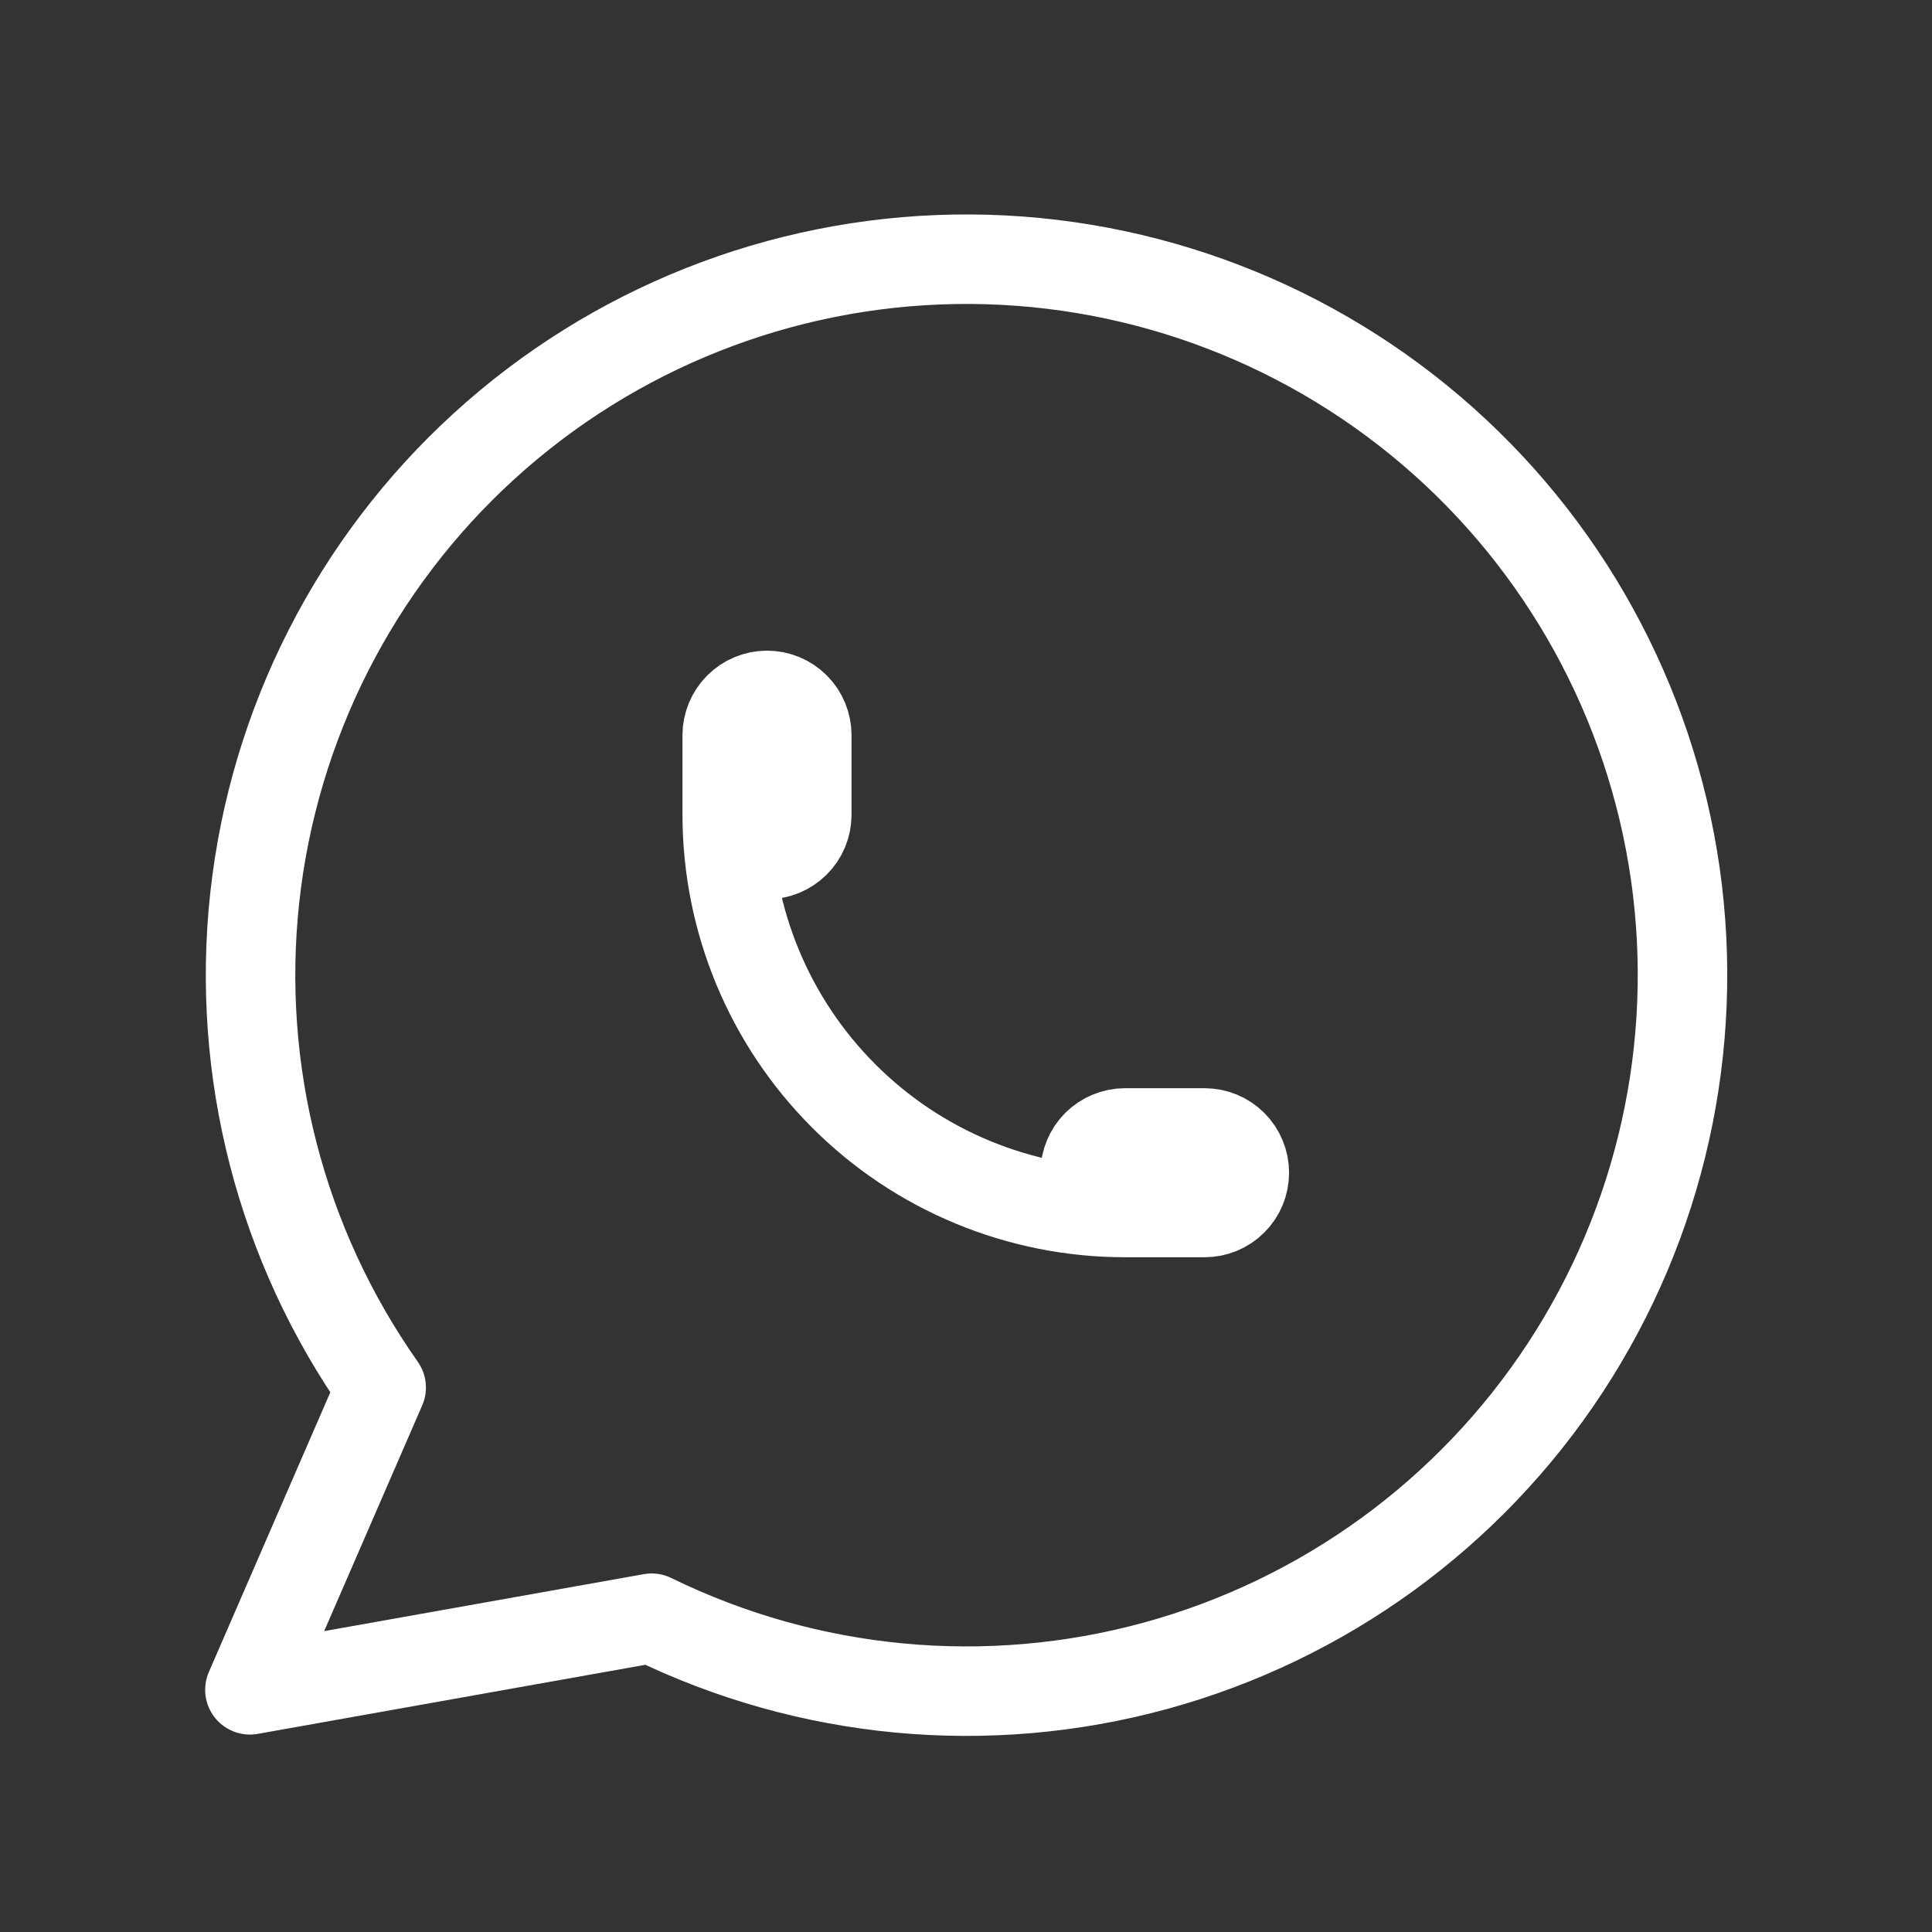
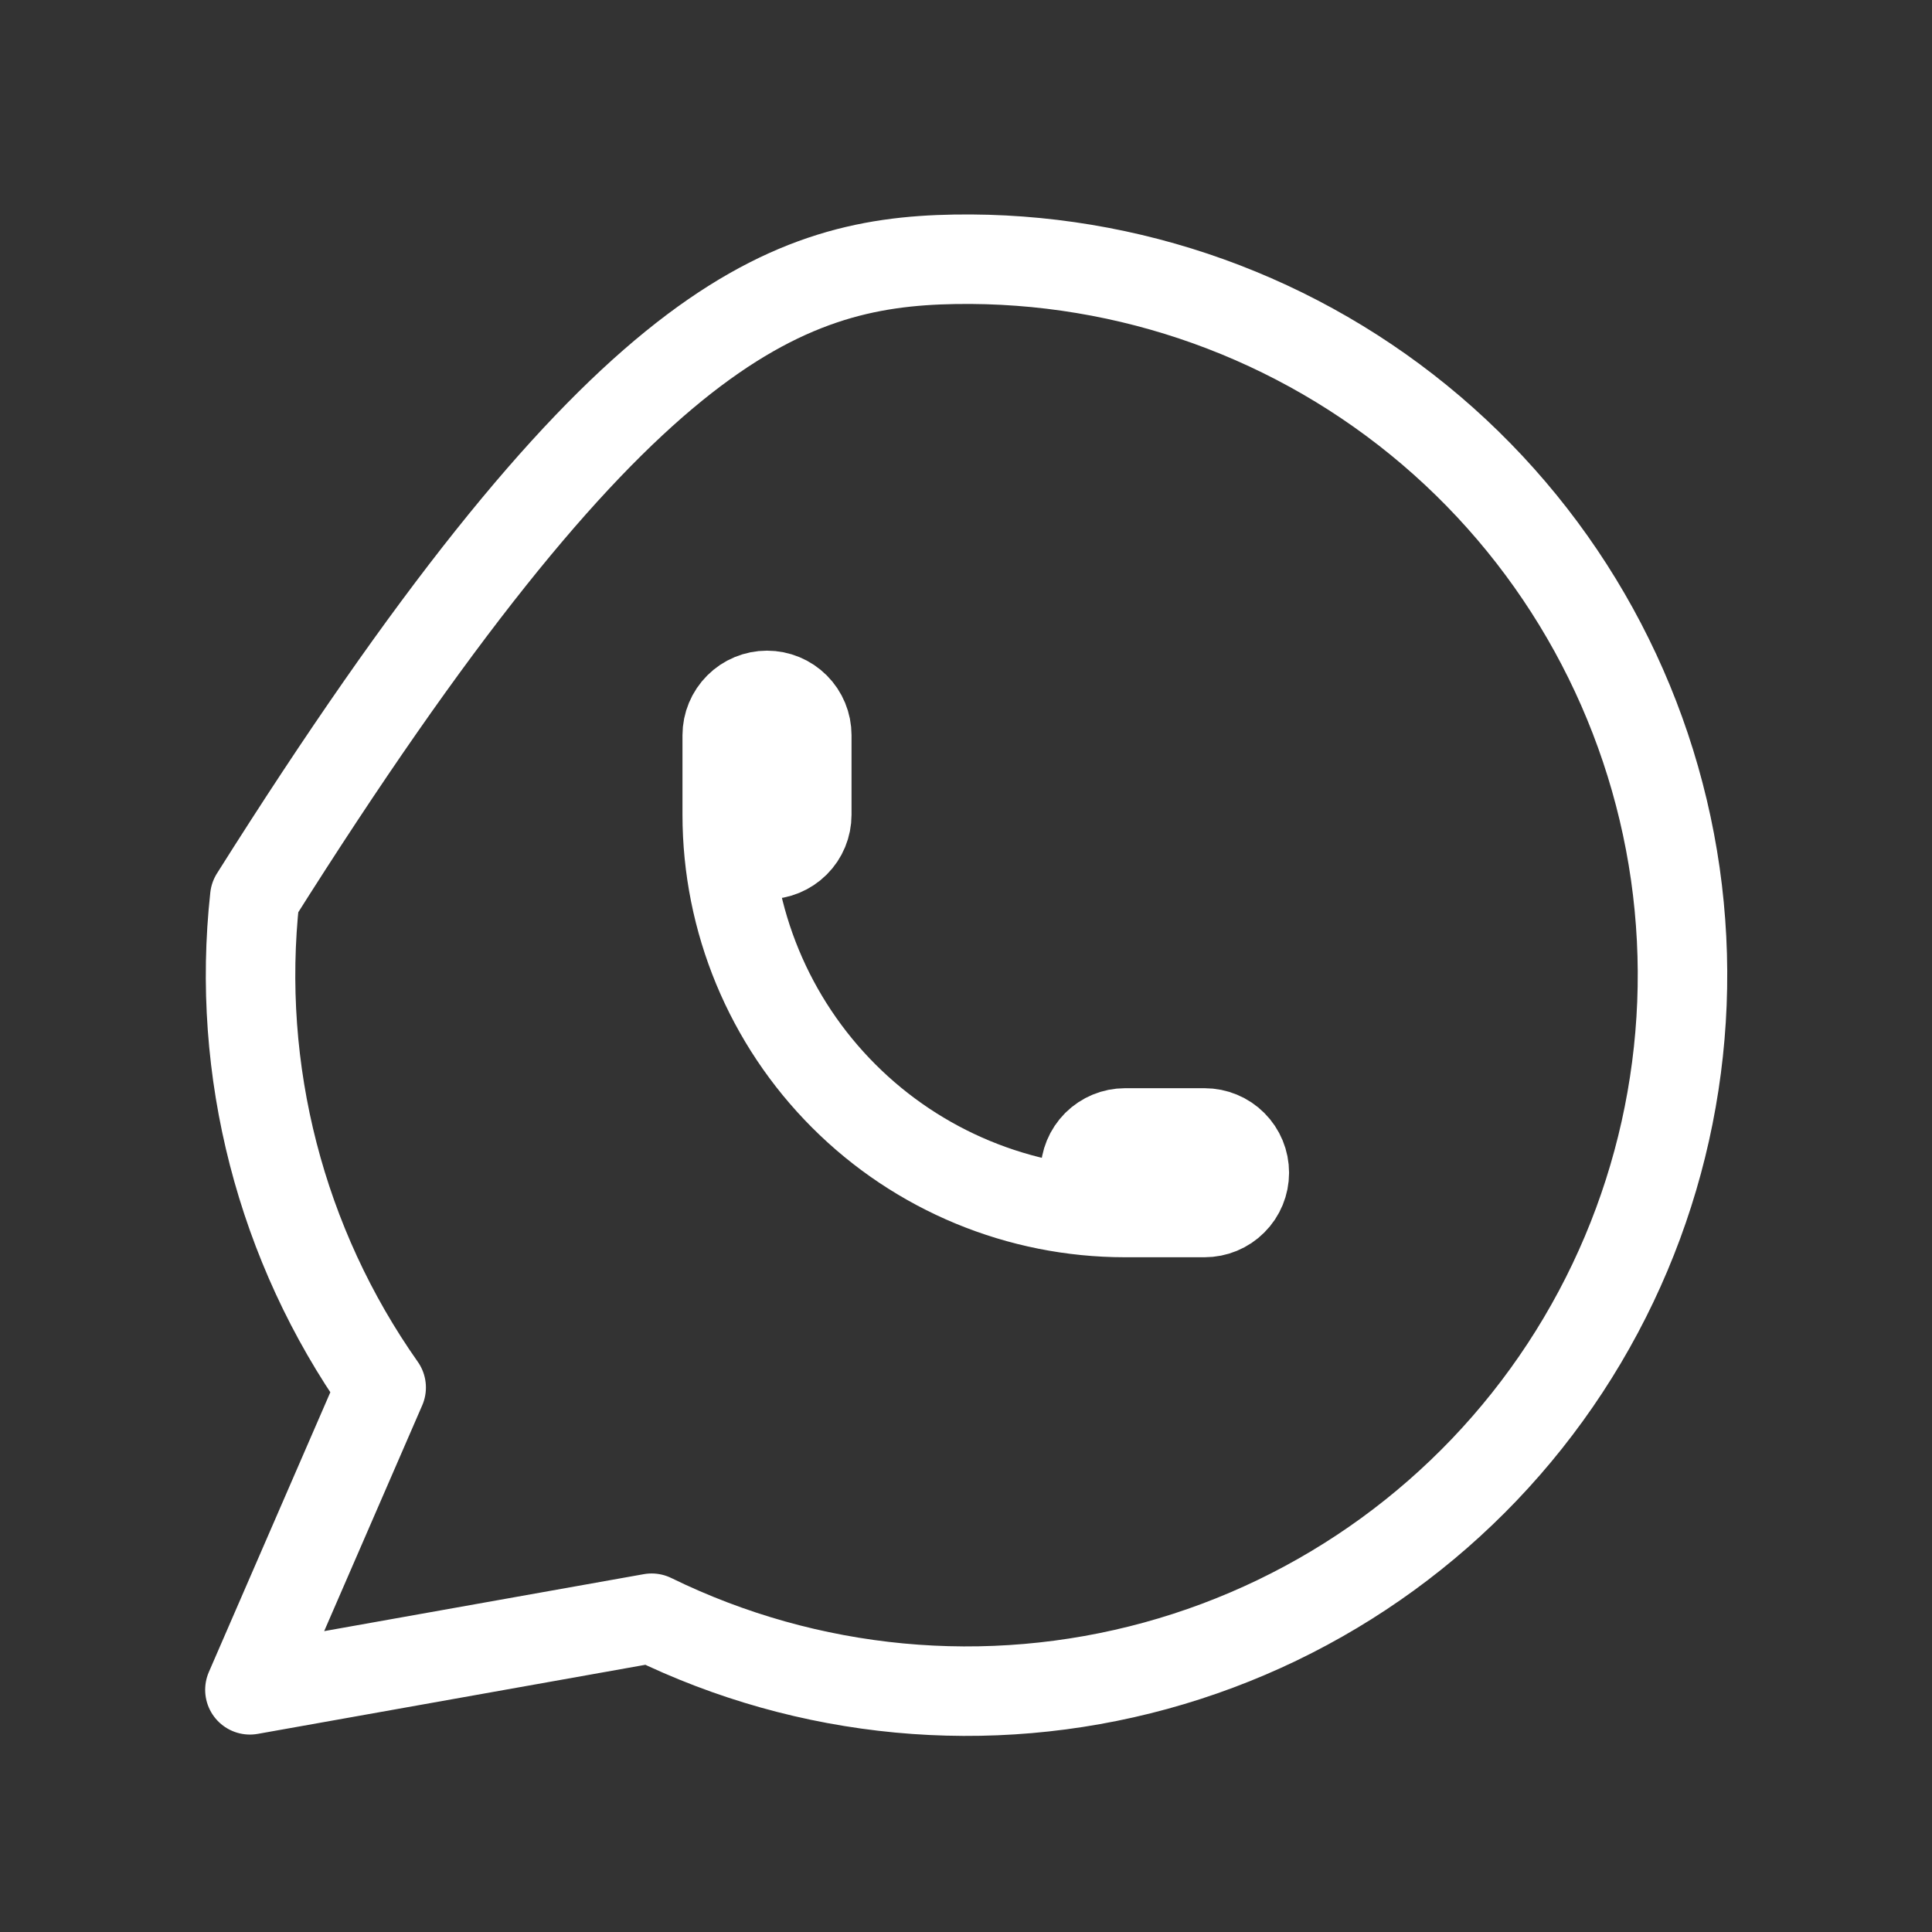
<svg xmlns="http://www.w3.org/2000/svg" width="34" height="34" viewBox="0 0 34 34" fill="none">
  <rect x="0" y="0" width="34" height="34" fill="#333333" stroke="none" />
  <g id="tabler-icon-brand-whatsapp">
-     <path id="Vector" d="M12.798 14.338C12.798 14.524 12.872 14.702 13.004 14.833C13.135 14.964 13.313 15.038 13.498 15.038C13.684 15.038 13.862 14.964 13.993 14.833C14.125 14.702 14.198 14.524 14.198 14.338V12.938C14.198 12.753 14.125 12.575 13.993 12.443C13.862 12.312 13.684 12.238 13.498 12.238C13.313 12.238 13.135 12.312 13.004 12.443C12.872 12.575 12.798 12.753 12.798 12.938V14.338ZM12.798 14.338C12.798 16.195 13.536 17.975 14.849 19.288C16.161 20.601 17.942 21.338 19.798 21.338M19.798 21.338H21.198C21.384 21.338 21.562 21.265 21.693 21.133C21.825 21.002 21.898 20.824 21.898 20.638C21.898 20.453 21.825 20.275 21.693 20.143C21.562 20.012 21.384 19.938 21.198 19.938H19.798C19.613 19.938 19.435 20.012 19.303 20.143C19.172 20.275 19.098 20.453 19.098 20.638C19.098 20.824 19.172 21.002 19.303 21.133C19.435 21.265 19.613 21.338 19.798 21.338ZM4.398 29.738L6.708 24.418C4.941 21.909 4.15 18.842 4.484 15.791C4.818 12.741 6.253 9.917 8.521 7.85C10.789 5.782 13.733 4.614 16.802 4.563C19.87 4.513 22.851 5.584 25.186 7.575C27.521 9.566 29.048 12.341 29.483 15.379C29.916 18.417 29.227 21.509 27.543 24.075C25.86 26.64 23.298 28.503 20.338 29.314C17.378 30.125 14.225 29.827 11.468 28.478L4.398 29.738Z" stroke="white" stroke-width="1.575" stroke-linecap="round" stroke-linejoin="round" />
+     <path id="Vector" d="M12.798 14.338C12.798 14.524 12.872 14.702 13.004 14.833C13.135 14.964 13.313 15.038 13.498 15.038C13.684 15.038 13.862 14.964 13.993 14.833C14.125 14.702 14.198 14.524 14.198 14.338V12.938C14.198 12.753 14.125 12.575 13.993 12.443C13.862 12.312 13.684 12.238 13.498 12.238C13.313 12.238 13.135 12.312 13.004 12.443C12.872 12.575 12.798 12.753 12.798 12.938V14.338ZM12.798 14.338C12.798 16.195 13.536 17.975 14.849 19.288C16.161 20.601 17.942 21.338 19.798 21.338M19.798 21.338H21.198C21.384 21.338 21.562 21.265 21.693 21.133C21.825 21.002 21.898 20.824 21.898 20.638C21.898 20.453 21.825 20.275 21.693 20.143C21.562 20.012 21.384 19.938 21.198 19.938H19.798C19.613 19.938 19.435 20.012 19.303 20.143C19.172 20.275 19.098 20.453 19.098 20.638C19.098 20.824 19.172 21.002 19.303 21.133C19.435 21.265 19.613 21.338 19.798 21.338ZM4.398 29.738L6.708 24.418C4.941 21.909 4.15 18.842 4.484 15.791C10.789 5.782 13.733 4.614 16.802 4.563C19.87 4.513 22.851 5.584 25.186 7.575C27.521 9.566 29.048 12.341 29.483 15.379C29.916 18.417 29.227 21.509 27.543 24.075C25.86 26.64 23.298 28.503 20.338 29.314C17.378 30.125 14.225 29.827 11.468 28.478L4.398 29.738Z" stroke="white" stroke-width="1.575" stroke-linecap="round" stroke-linejoin="round" />
  </g>
</svg>